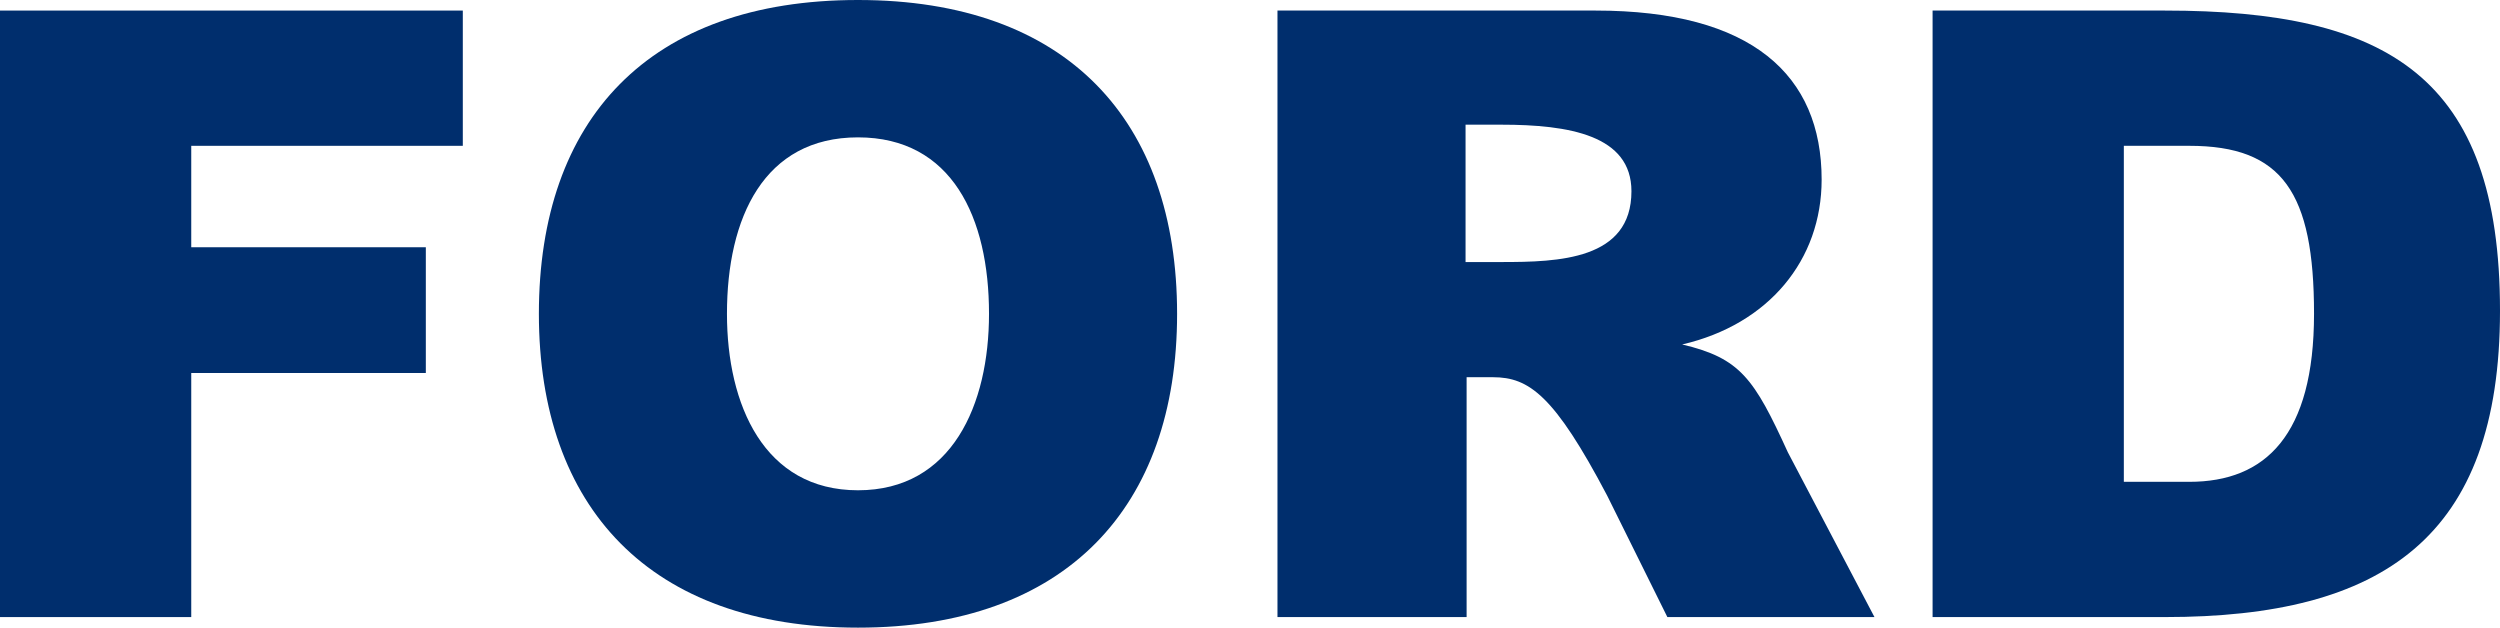
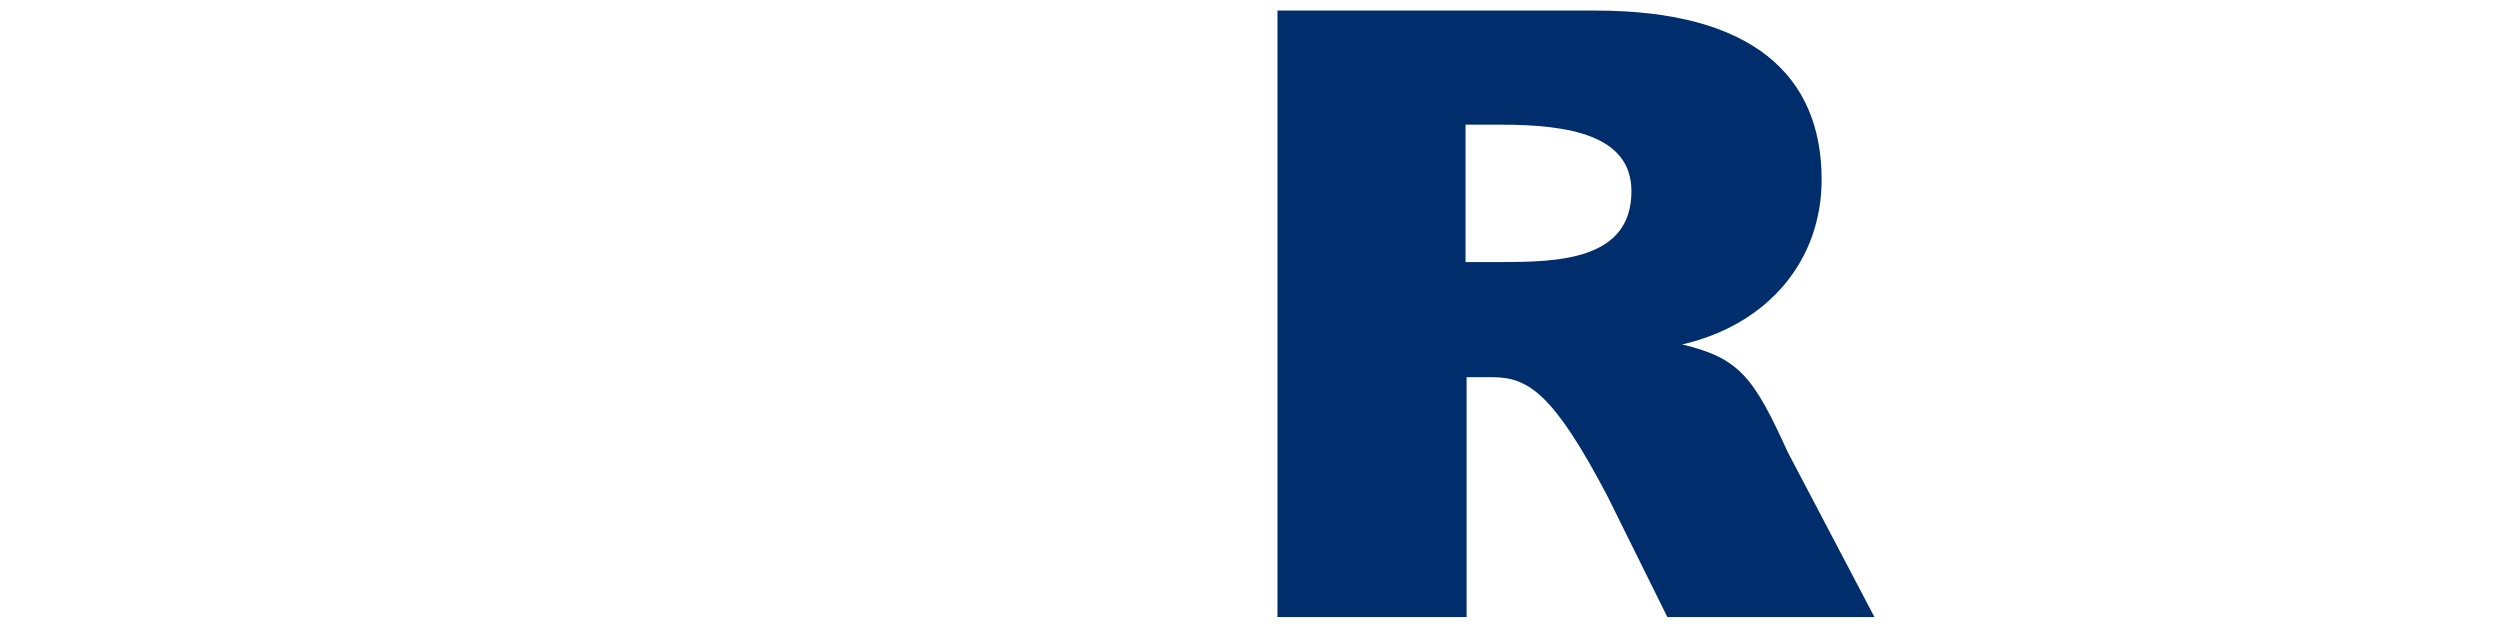
<svg xmlns="http://www.w3.org/2000/svg" viewBox="0 0 236.6 59.4">
-   <polygon points="0 58.4 18.1 58.4 18.1 35.3 40.3 35.3 40.3 23.4 18.1 23.4 18.1 13.8 43.8 13.8 43.8 1 0 1 0 58.4" style="fill:#002e6d;fill-rule:evenodd" />
-   <path d="M81.9,37.5c0-9.1,3.5-16.7,12.4-16.7s12.4,7.6,12.4,16.7c0,8.6-3.5,16.7-12.4,16.7S81.9,46.1,81.9,37.5Zm-17.8,0c0,18.3,10.5,29.7,30.2,29.7s30.2-11.4,30.2-29.7S114.1,7.8,94.3,7.8,64.1,19.1,64.1,37.5Z" transform="translate(-13.1 -7.8)" style="fill:#002e6d;fill-rule:evenodd" />
  <path d="M151.8,19.6h3.4c6.4,0,12.3,1,12.3,6.3,0,6.5-6.9,6.7-12.3,6.7h-3.4ZM134,66.2h17.9V43.5h2.5c3.4,0,5.8,1.7,10.8,11.2l5.7,11.5h19.6l-8.2-15.6c-3.2-7-4.5-8.9-10-10.2,8.2-1.9,13.2-8,13.2-15.6,0-9.9-6.6-16-21.4-16H134Z" transform="translate(-13.1 -7.8)" style="fill:#002e6d;fill-rule:evenodd" />
-   <path d="M214.1,21.6h6.2c8.8,0,11.8,4.4,11.8,15.9s-4.6,15.9-11.8,15.9h-6.2ZM196,66.2h22c20.6,0,31.7-7.5,31.7-29C249.7,15,239,8.8,218,8.8H196Z" transform="translate(-13.1 -7.8)" style="fill:#002e6d;fill-rule:evenodd" />
</svg>